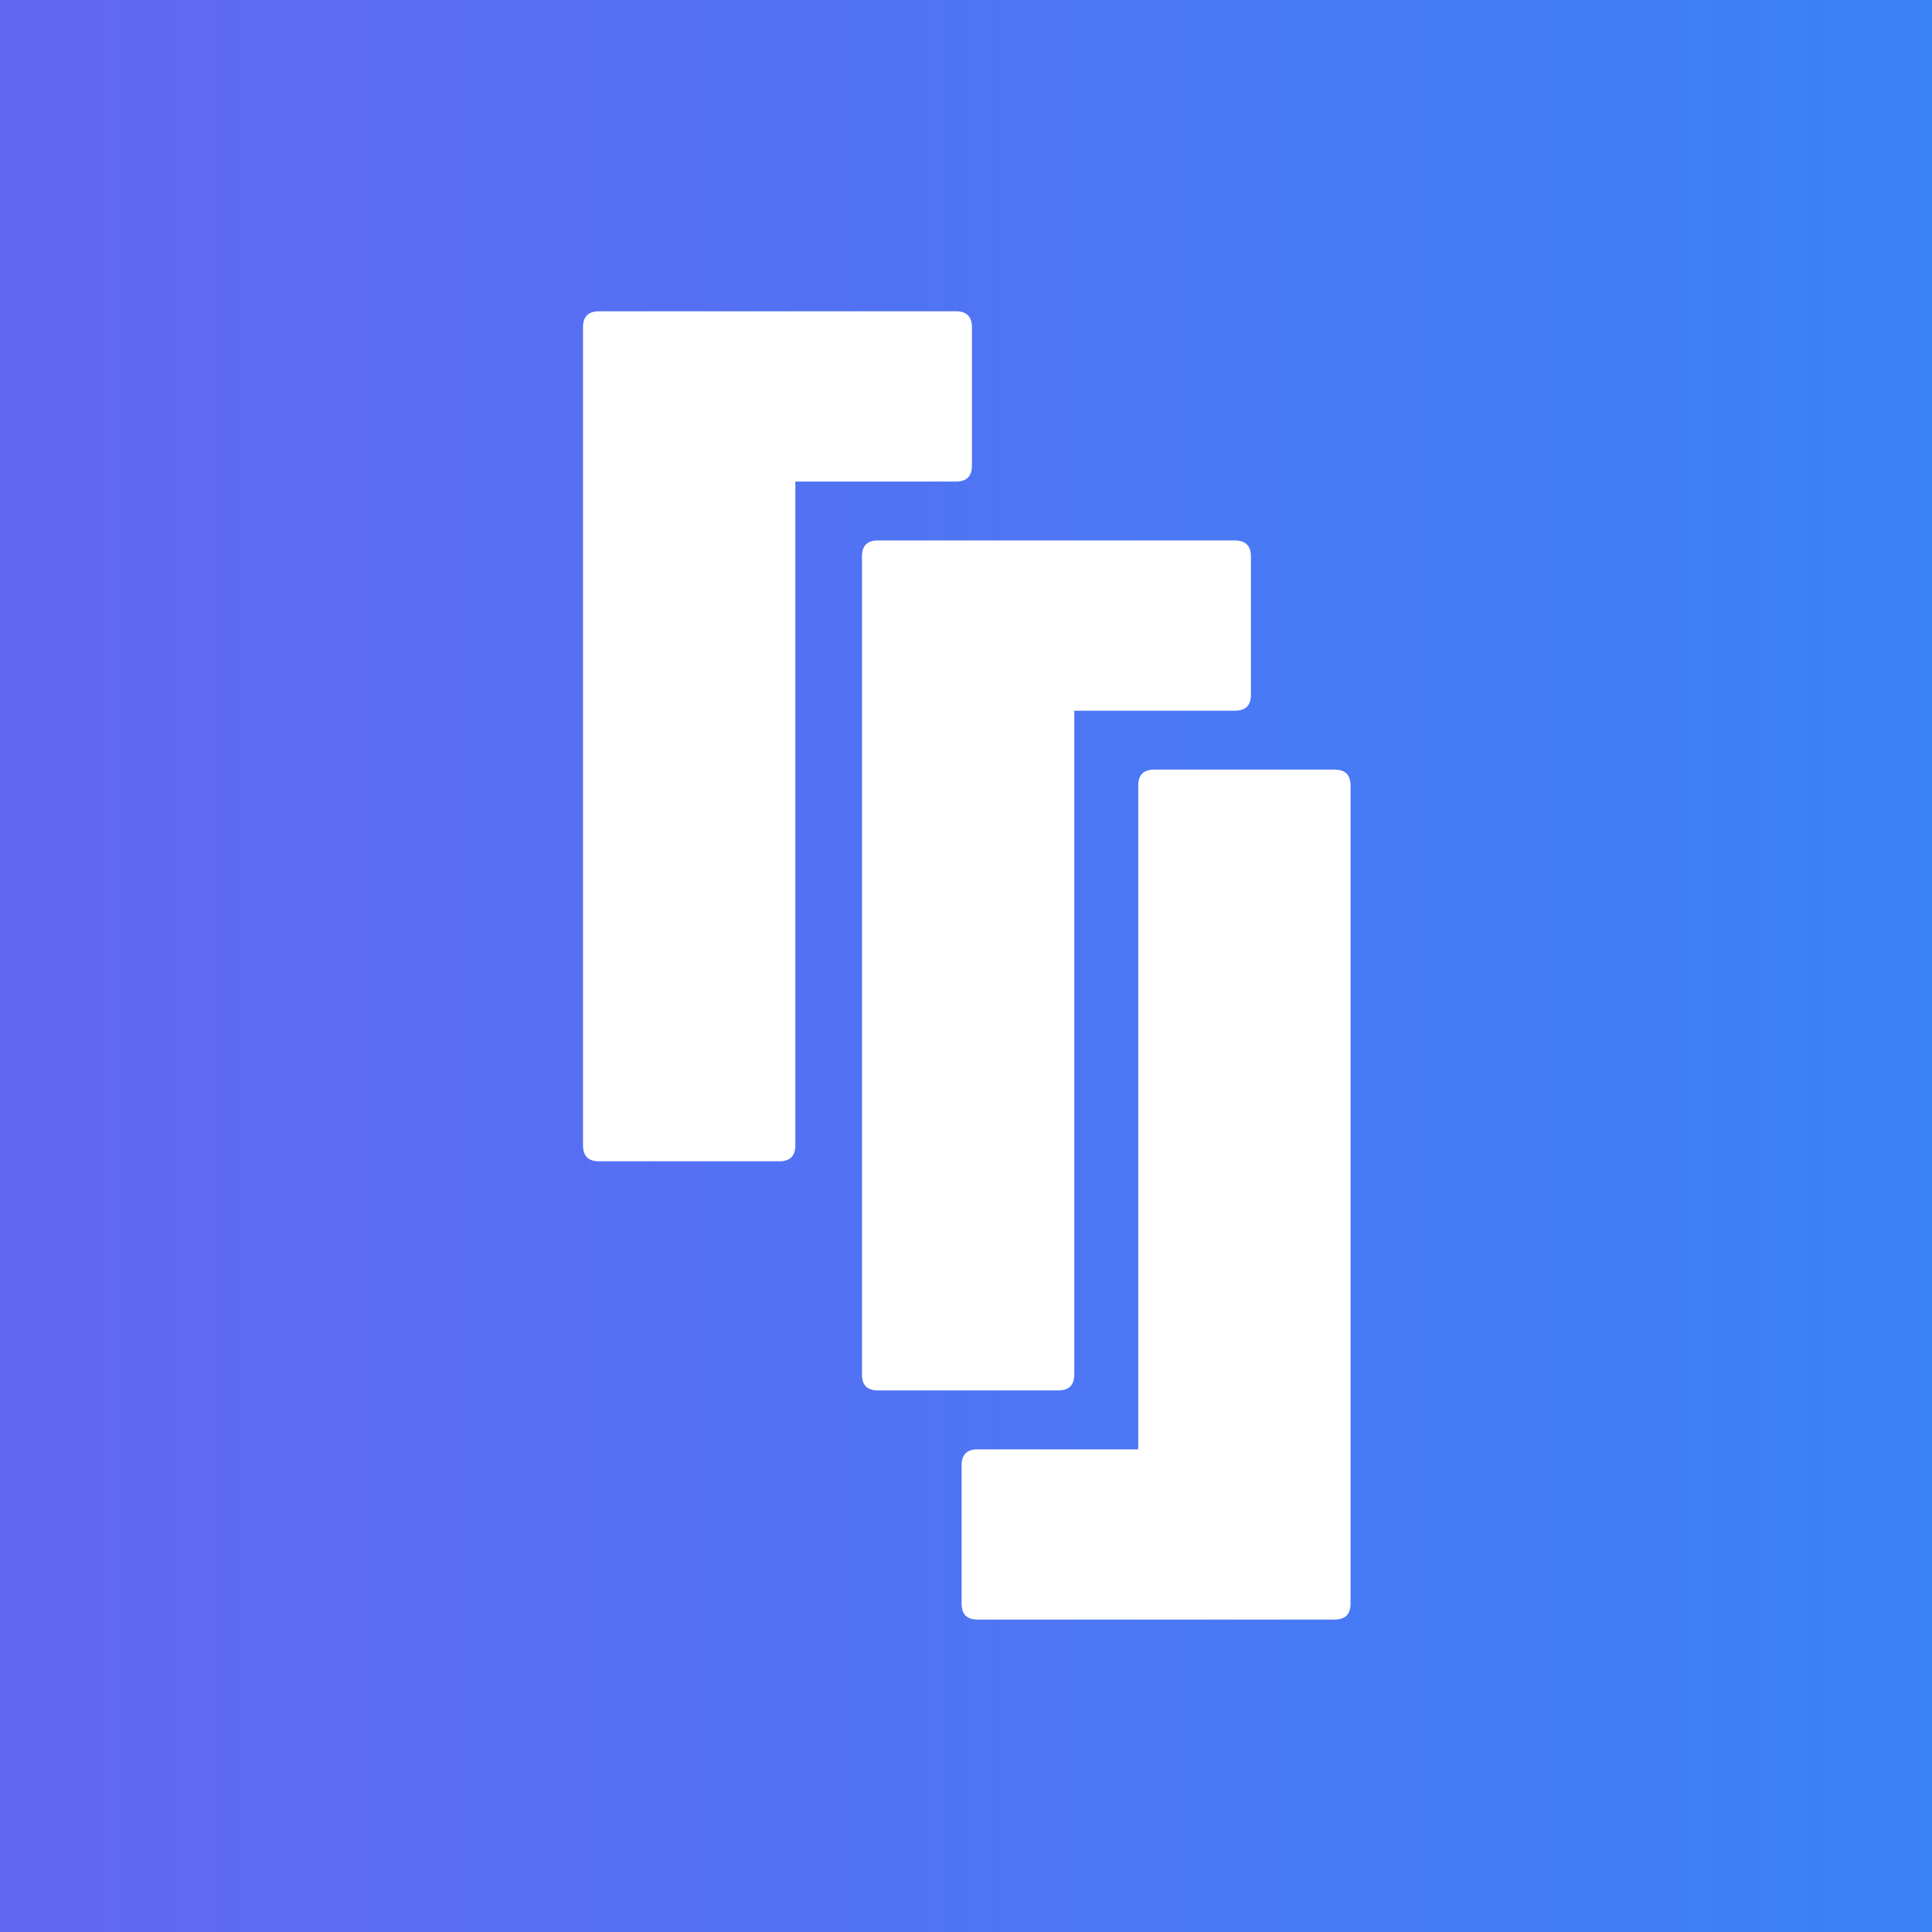
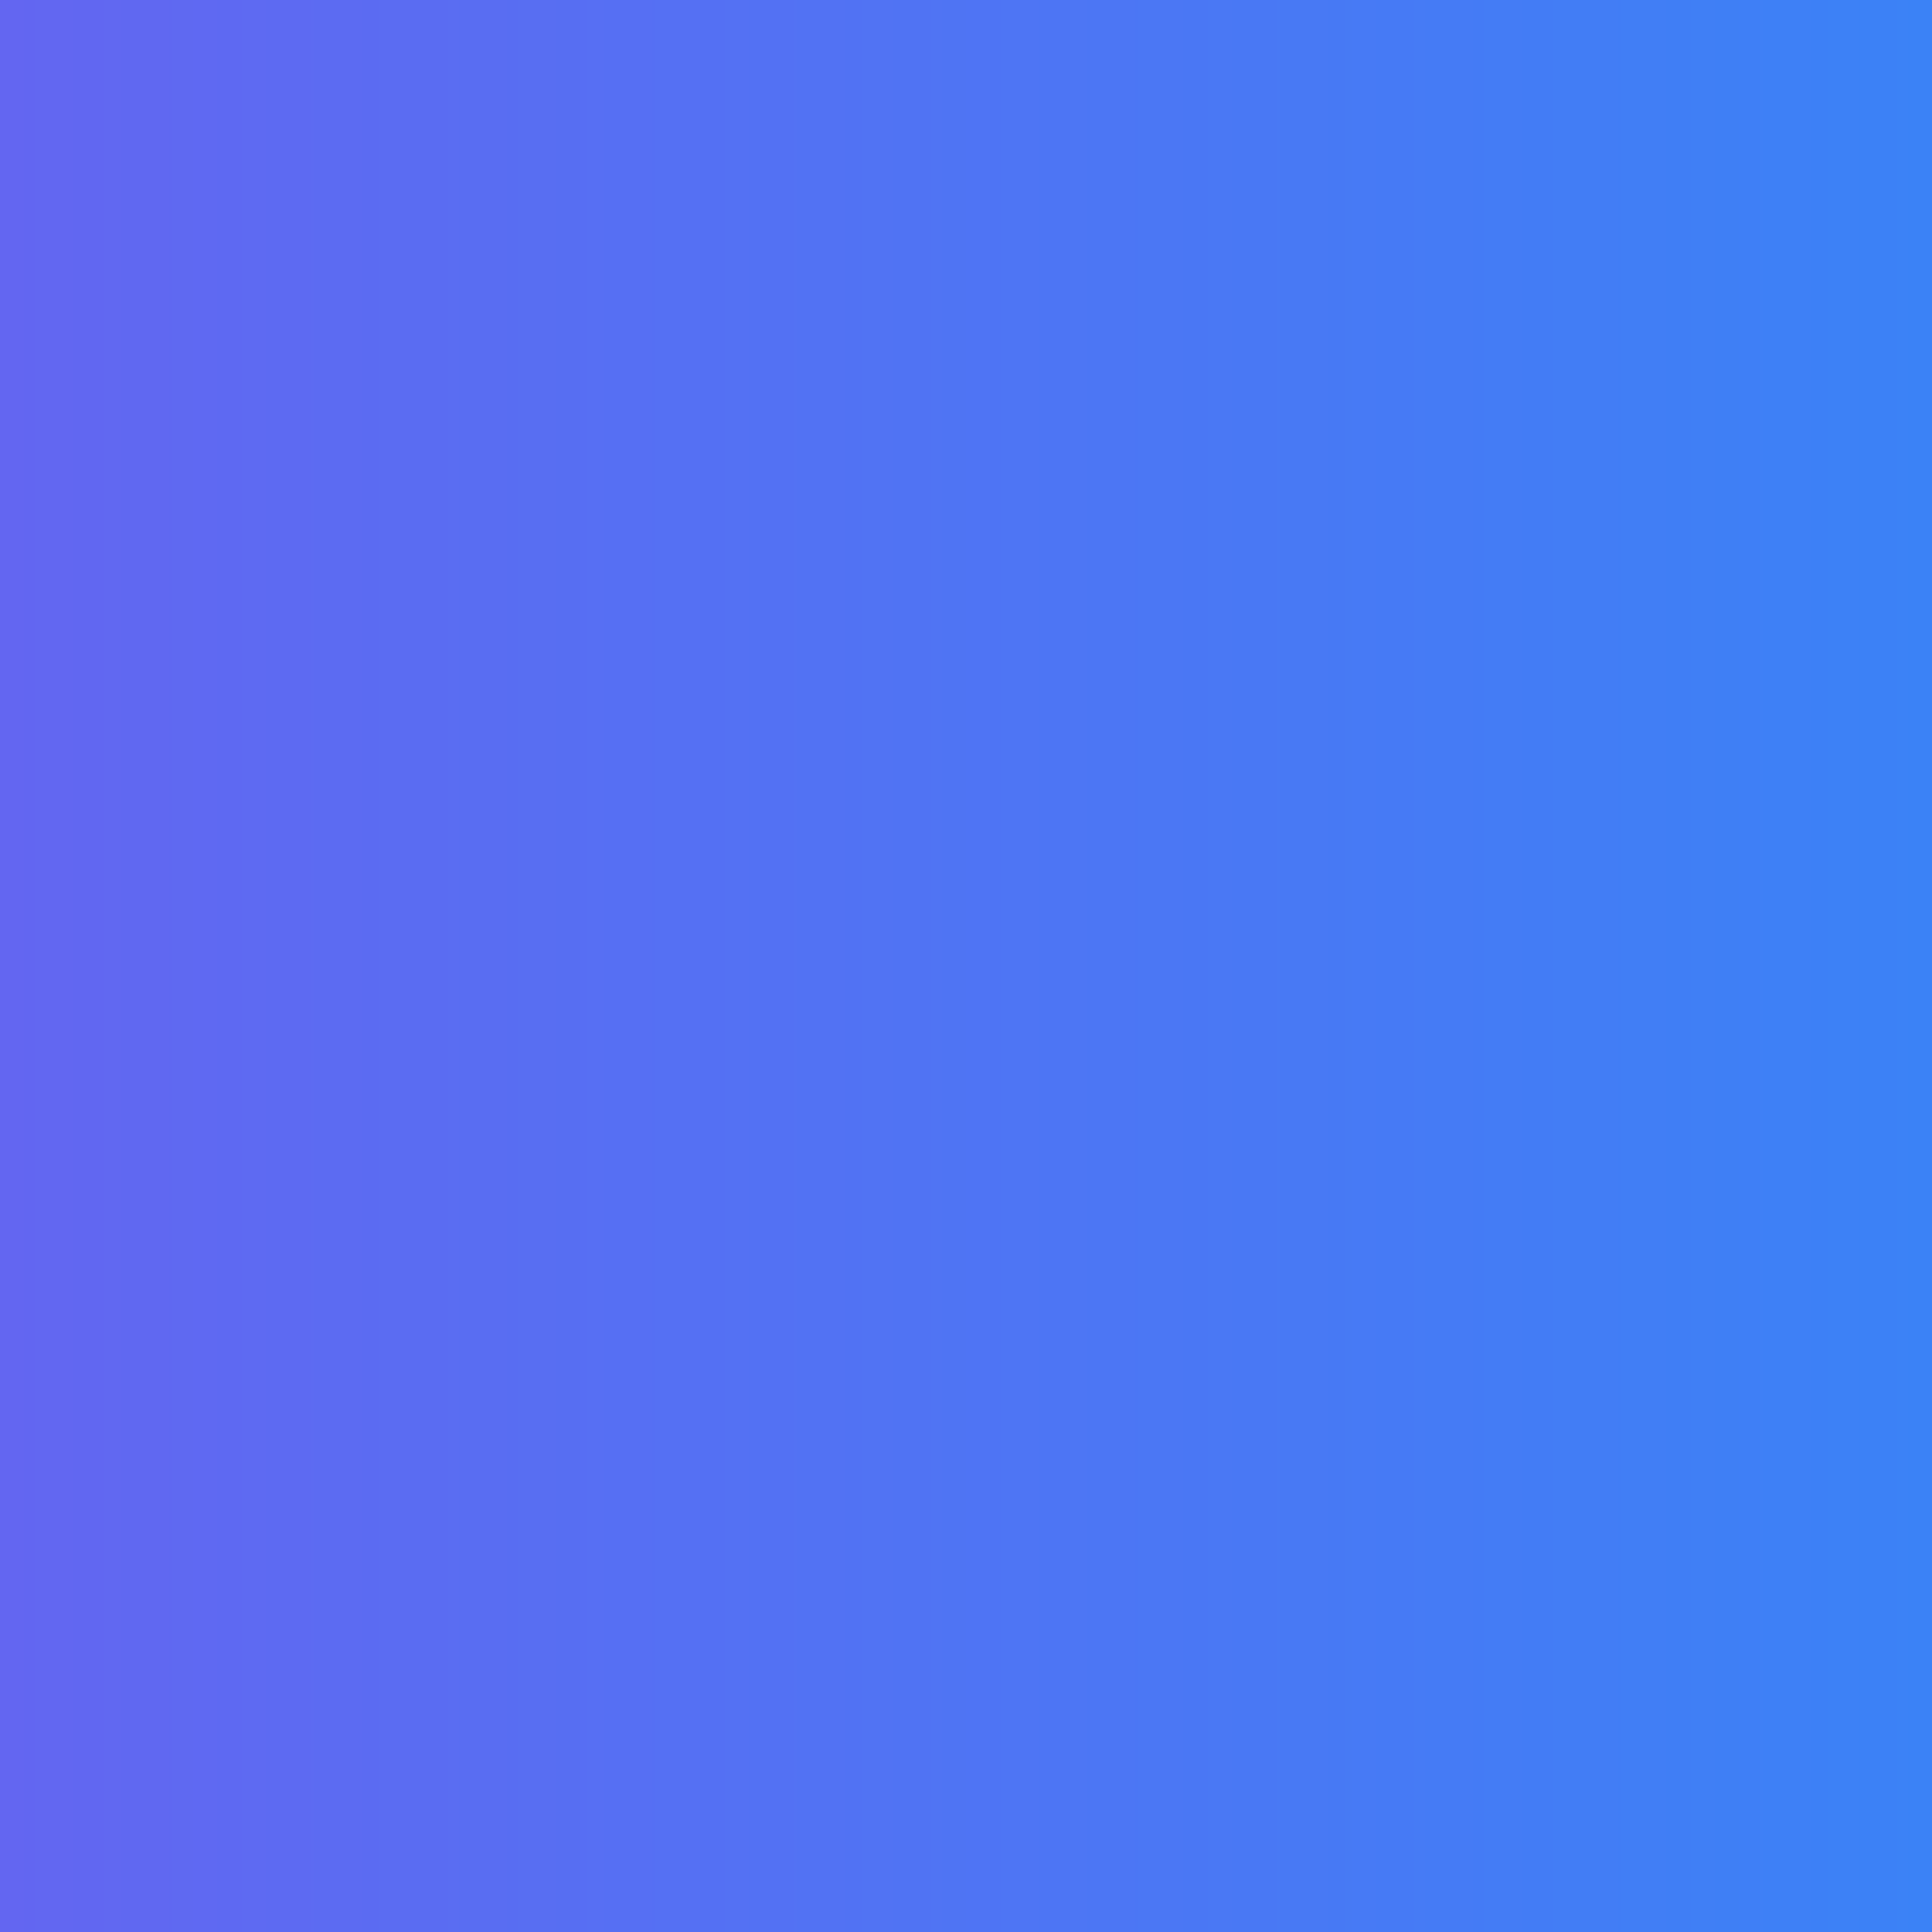
<svg xmlns="http://www.w3.org/2000/svg" width="1024" height="1024" viewBox="0 0 1024 1024" fill="none">
  <rect x="0" y="0" width="1024" height="1024" fill="#333333" stroke="none" />
  <rect width="1024" height="1024" fill="url(#paint0_linear_300_9)" />
-   <path fill-rule="evenodd" clip-rule="evenodd" d="M317.449 165C311.816 165 309 167.816 309 173.449V607.054C309 612.687 311.816 615.503 317.449 615.503H413.092C418.725 615.503 421.541 612.687 421.541 607.054V255.236H506.708C512.34 255.236 515.157 252.42 515.157 246.787V173.449C515.157 167.816 512.34 165 506.708 165H317.449ZM707.375 858.413C713.008 858.413 715.824 855.597 715.824 849.964V416.359C715.824 410.726 713.008 407.91 707.375 407.91H611.732C606.099 407.91 603.283 410.726 603.283 416.359V768.177H518.116C512.483 768.177 509.667 770.994 509.667 776.626V849.964C509.667 855.597 512.483 858.413 518.116 858.413H707.375ZM456.857 294.904C456.857 289.271 459.673 286.455 465.306 286.455H654.564C660.197 286.455 663.013 289.271 663.013 294.904V368.242C663.013 373.875 660.197 376.691 654.564 376.691H569.398V728.509C569.398 734.142 566.582 736.958 560.949 736.958H465.306C459.673 736.958 456.857 734.142 456.857 728.509V294.904Z" fill="white" />
  <defs>
    <linearGradient id="paint0_linear_300_9" x1="0" y1="512" x2="1024" y2="512" gradientUnits="userSpaceOnUse">
      <stop stop-color="#6366F1" />
      <stop offset="1" stop-color="#3B82F6" />
    </linearGradient>
  </defs>
</svg>